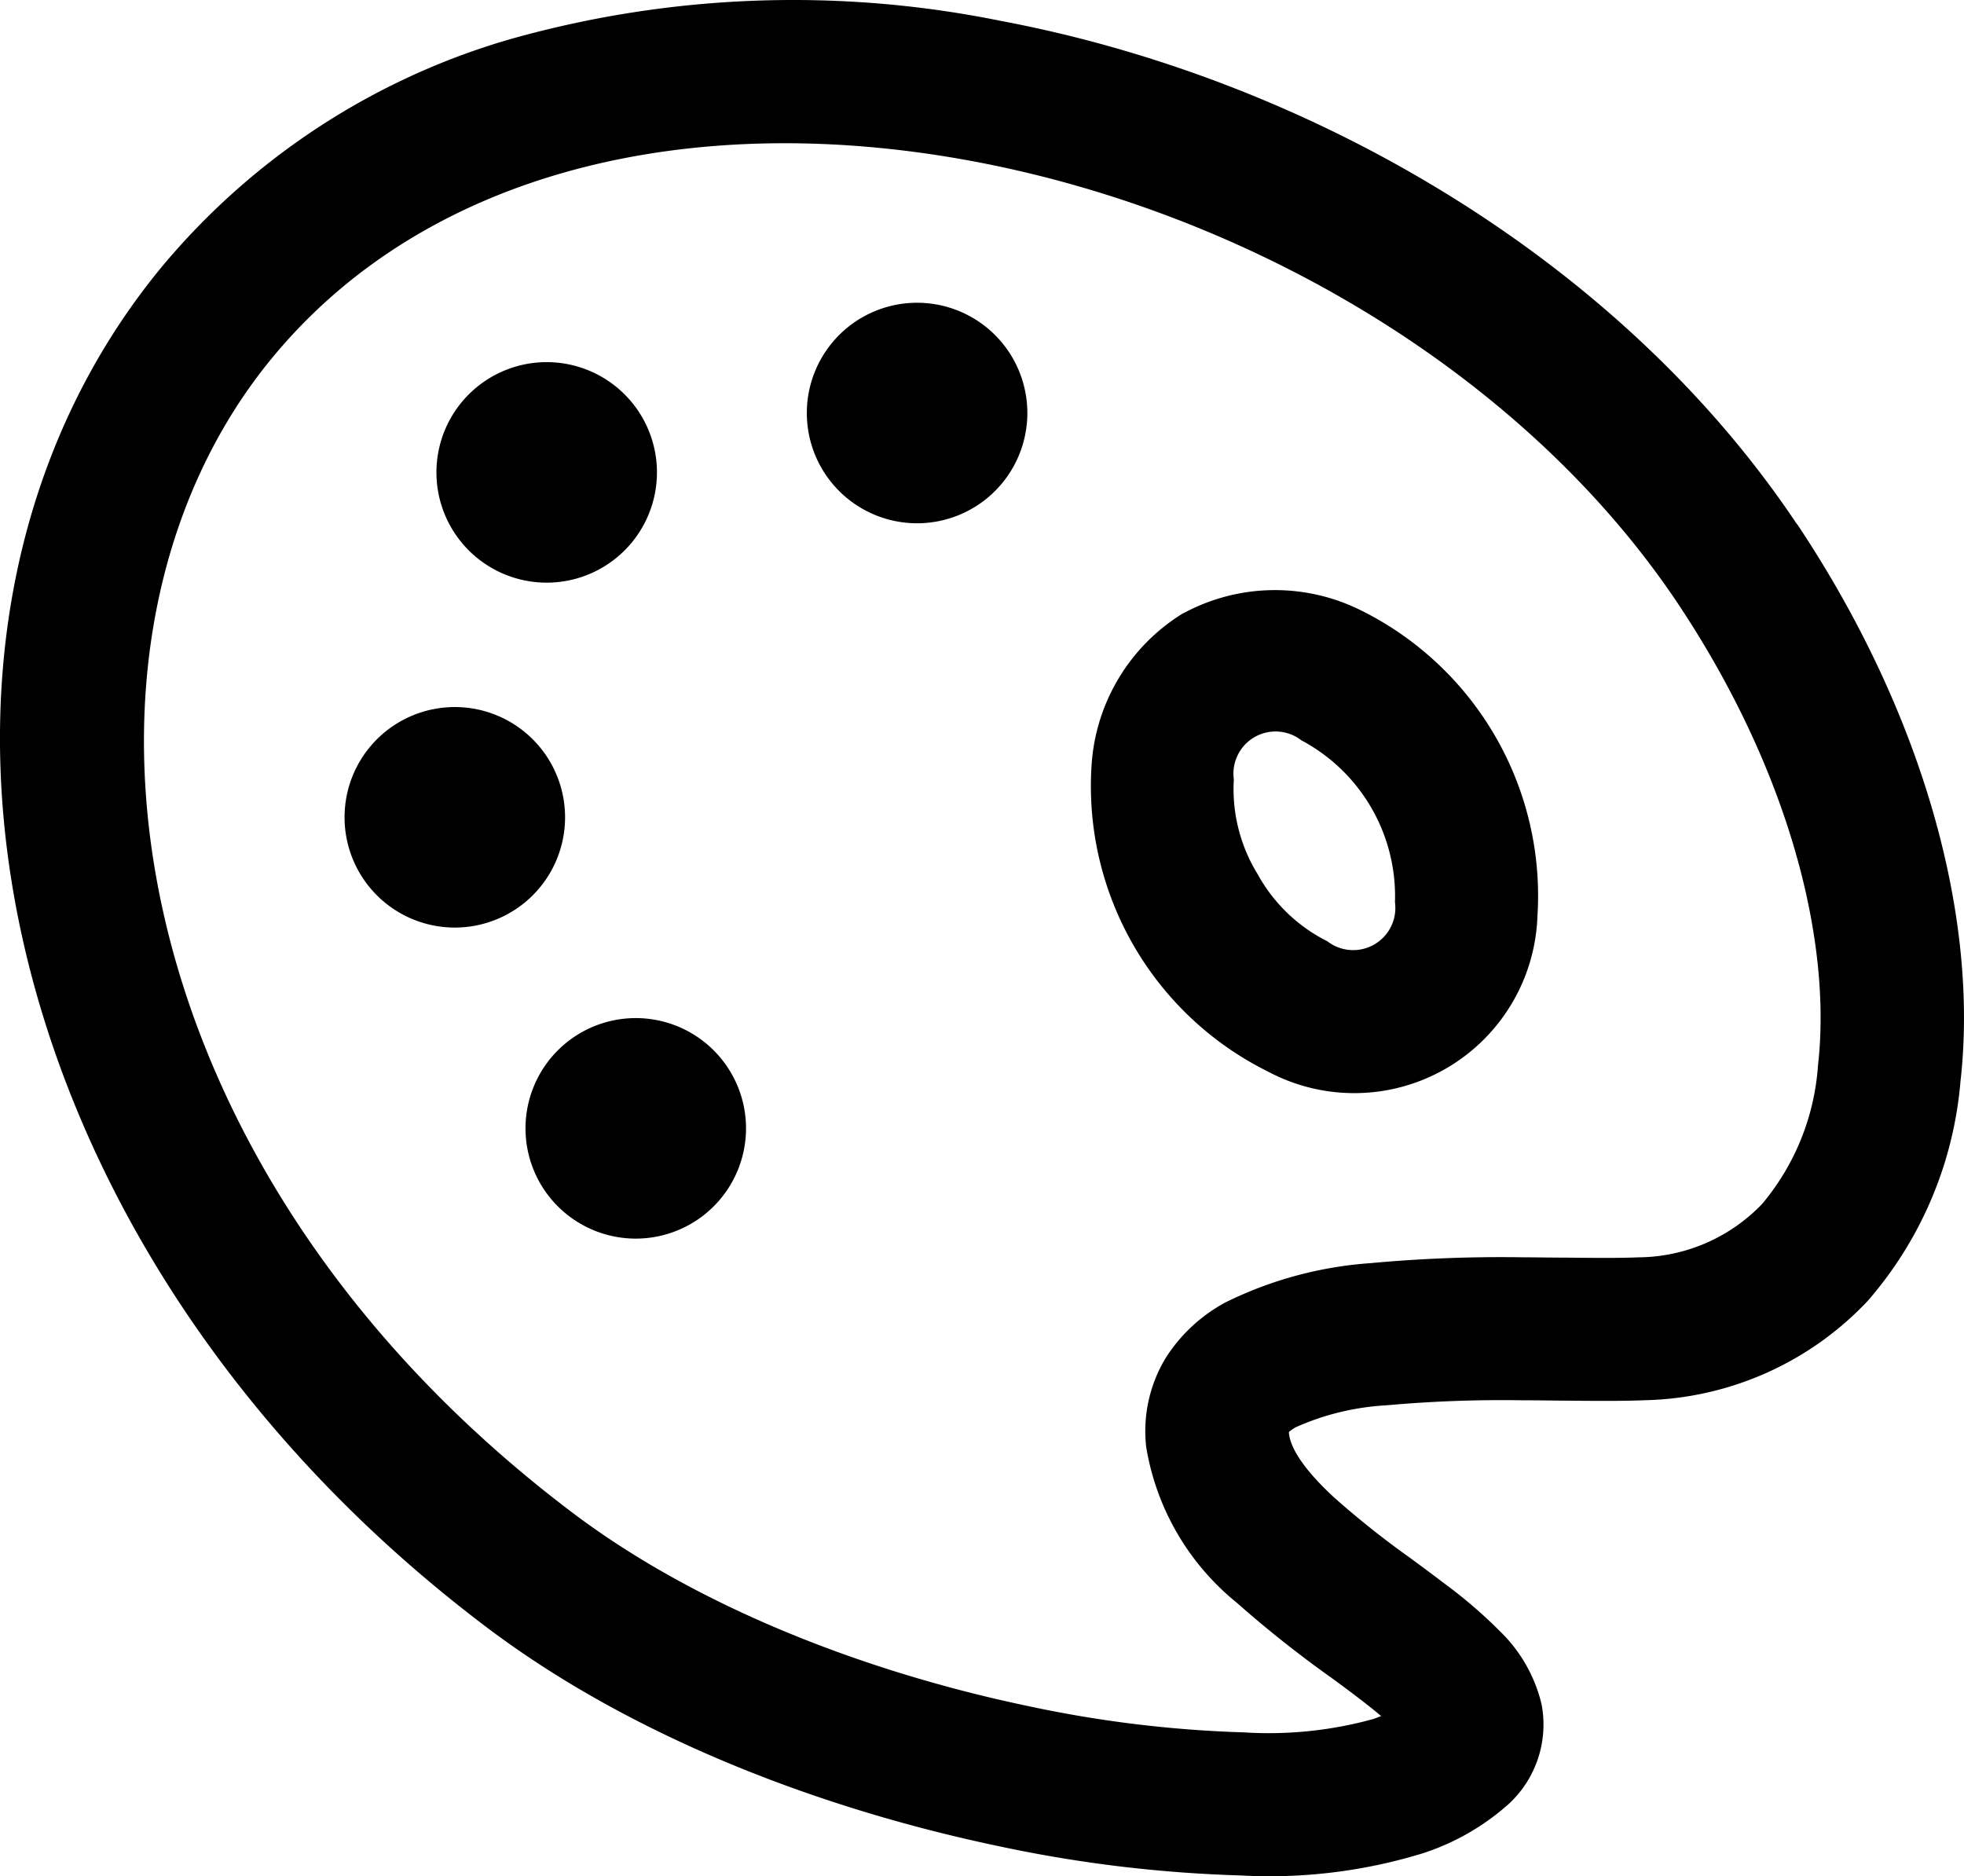
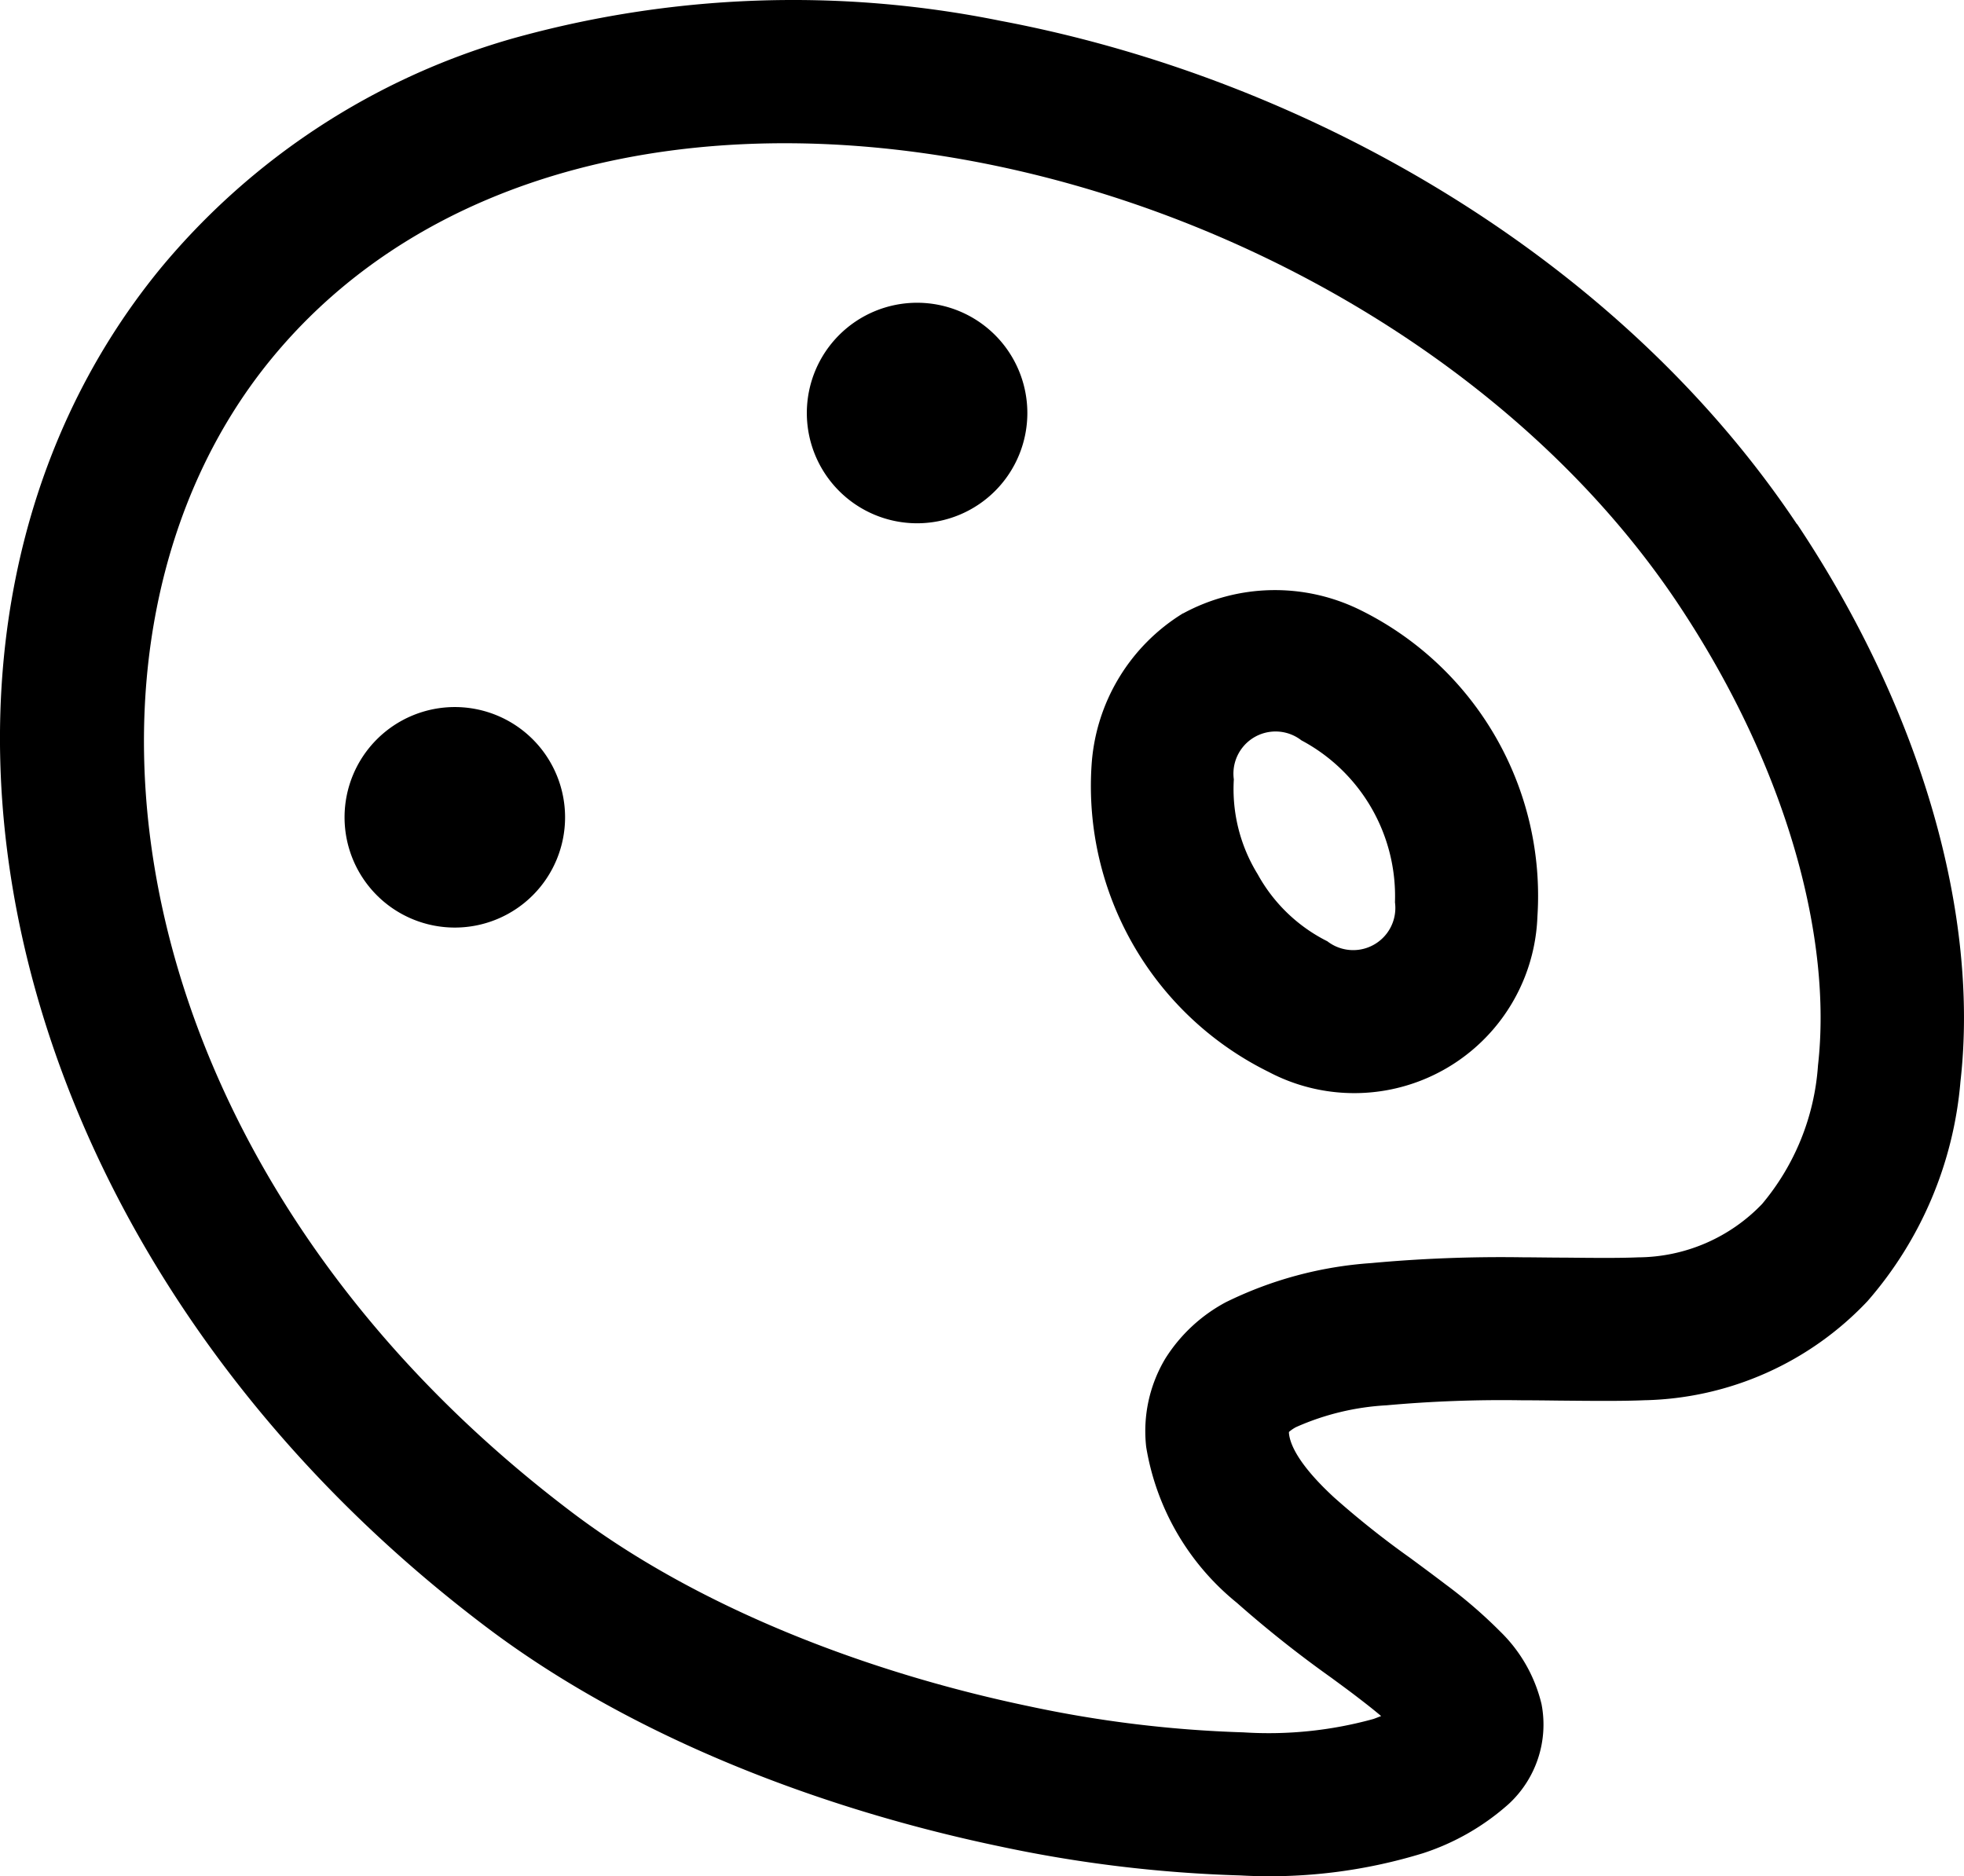
<svg xmlns="http://www.w3.org/2000/svg" width="71.376" height="68.188" viewBox="0 0 71.376 68.188">
  <g id="palette" transform="translate(-12.818 -13.912)">
    <path id="Trazado_203169" data-name="Trazado 203169" d="M55.814,36.2a7,7,0,0,0-3.326,5.522A11.58,11.58,0,0,0,58.92,52.866a6.661,6.661,0,0,0,9.771-5.642A11.58,11.58,0,0,0,62.26,36.085a7,7,0,0,0-6.445.12Zm2.7,9.466a5.9,5.9,0,0,1-.856-3.43,1.531,1.531,0,0,1,2.456-1.418,6.415,6.415,0,0,1,3.4,5.885,1.532,1.532,0,0,1-2.456,1.418,5.9,5.9,0,0,1-2.54-2.45Z" fill-rule="evenodd" />
-     <path id="Trazado_203170" data-name="Trazado 203170" d="M32.686,35.087a4.007,4.007,0,1,0-4.007-4.007A4.007,4.007,0,0,0,32.686,35.087Z" />
    <path id="Trazado_203171" data-name="Trazado 203171" d="M50.154,28.922a4.007,4.007,0,1,1-4.007-4.007A4.007,4.007,0,0,1,50.154,28.922Z" />
-     <path id="Trazado_203172" data-name="Trazado 203172" d="M35.923,58.926a4.007,4.007,0,1,0-4.007-4.007A4.007,4.007,0,0,0,35.923,58.926Z" />
    <path id="Trazado_203173" data-name="Trazado 203173" d="M33.354,43.615a4.007,4.007,0,1,1-4.007-4.007,4.007,4.007,0,0,1,4.007,4.007Z" />
    <path id="Trazado_203174" data-name="Trazado 203174" d="M78.12,32.958C71.7,23.345,60.456,16.79,49.174,14.668a37.864,37.864,0,0,0-17.784.659,25.814,25.814,0,0,0-12.73,8.328C7.884,36.788,12.149,59.084,30.341,72.928c5.493,4.2,12.544,6.778,18.8,8.084A48.684,48.684,0,0,0,57.9,82.07a18.993,18.993,0,0,0,6.642-.81,8.731,8.731,0,0,0,3.109-1.79,3.928,3.928,0,0,0,1.19-3.624,5.441,5.441,0,0,0-1.5-2.639,17.443,17.443,0,0,0-1.993-1.719c-.437-.333-.864-.648-1.279-.955a32.414,32.414,0,0,1-2.767-2.2c-1.21-1.116-1.6-1.874-1.641-2.339v-.041a1.353,1.353,0,0,1,.257-.176,9.332,9.332,0,0,1,3.292-.793,46.6,46.6,0,0,1,4.927-.182c.444,0,.9.006,1.341.011h.01c1.15.011,2.263.023,3.117-.014h.026a11.478,11.478,0,0,0,8.056-3.6,13.91,13.91,0,0,0,3.378-7.978c.687-6.031-1.393-13.448-5.934-20.26ZM22.681,26.952c5.661-6.9,15.37-9.084,25.532-7.173,10.138,1.907,20.061,7.8,25.583,16.067,4.051,6.078,5.605,12.278,5.092,16.783a8.761,8.761,0,0,1-2.033,5.04,6.291,6.291,0,0,1-4.5,1.938c-.709.03-1.6.021-2.671.01-.477,0-.99-.01-1.539-.012a51.545,51.545,0,0,0-5.5.211,14.124,14.124,0,0,0-5.282,1.424,5.855,5.855,0,0,0-2.19,2.038,5.132,5.132,0,0,0-.7,3.22,9.208,9.208,0,0,0,3.291,5.66A41.441,41.441,0,0,0,61.2,74.884c.361.266.7.513.987.736.32.244.593.462.824.657q-.129.052-.276.106a14.3,14.3,0,0,1-4.728.487,43.509,43.509,0,0,1-7.8-.95c-5.78-1.206-12.028-3.551-16.708-7.127h0C16.808,56.1,14.377,37.071,22.681,26.952Z" fill-rule="evenodd" />
  </g>
</svg>